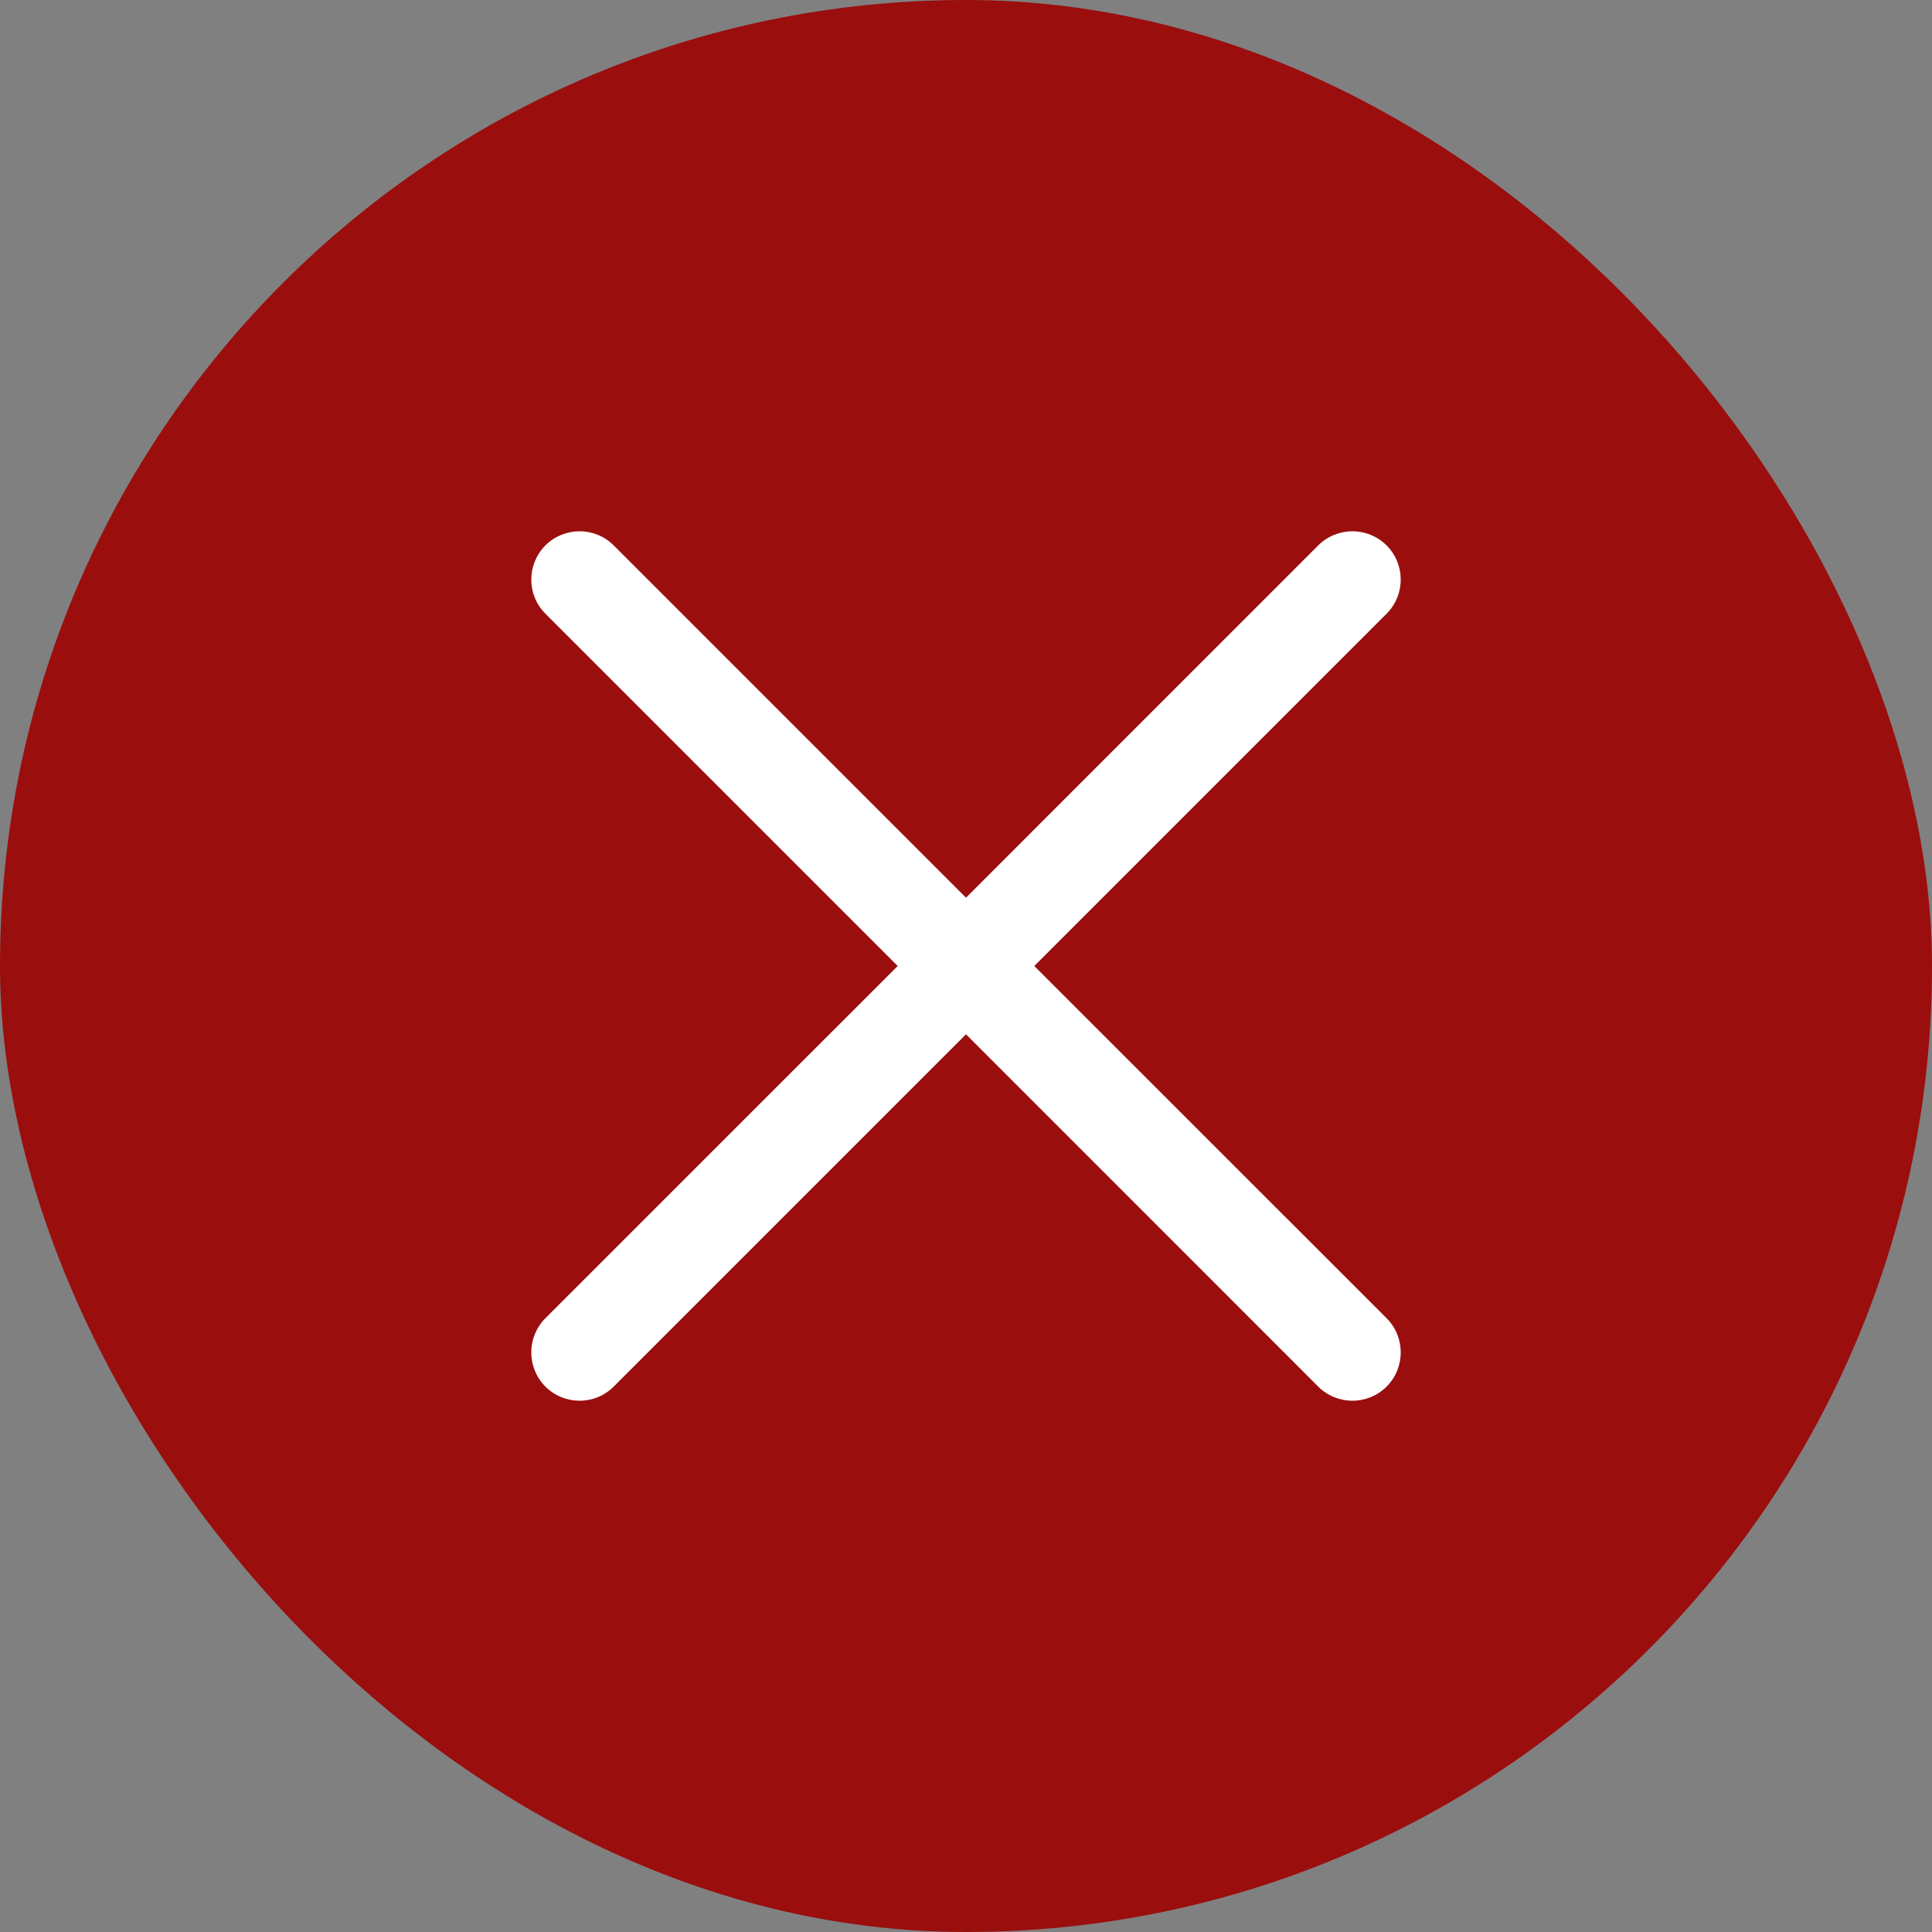
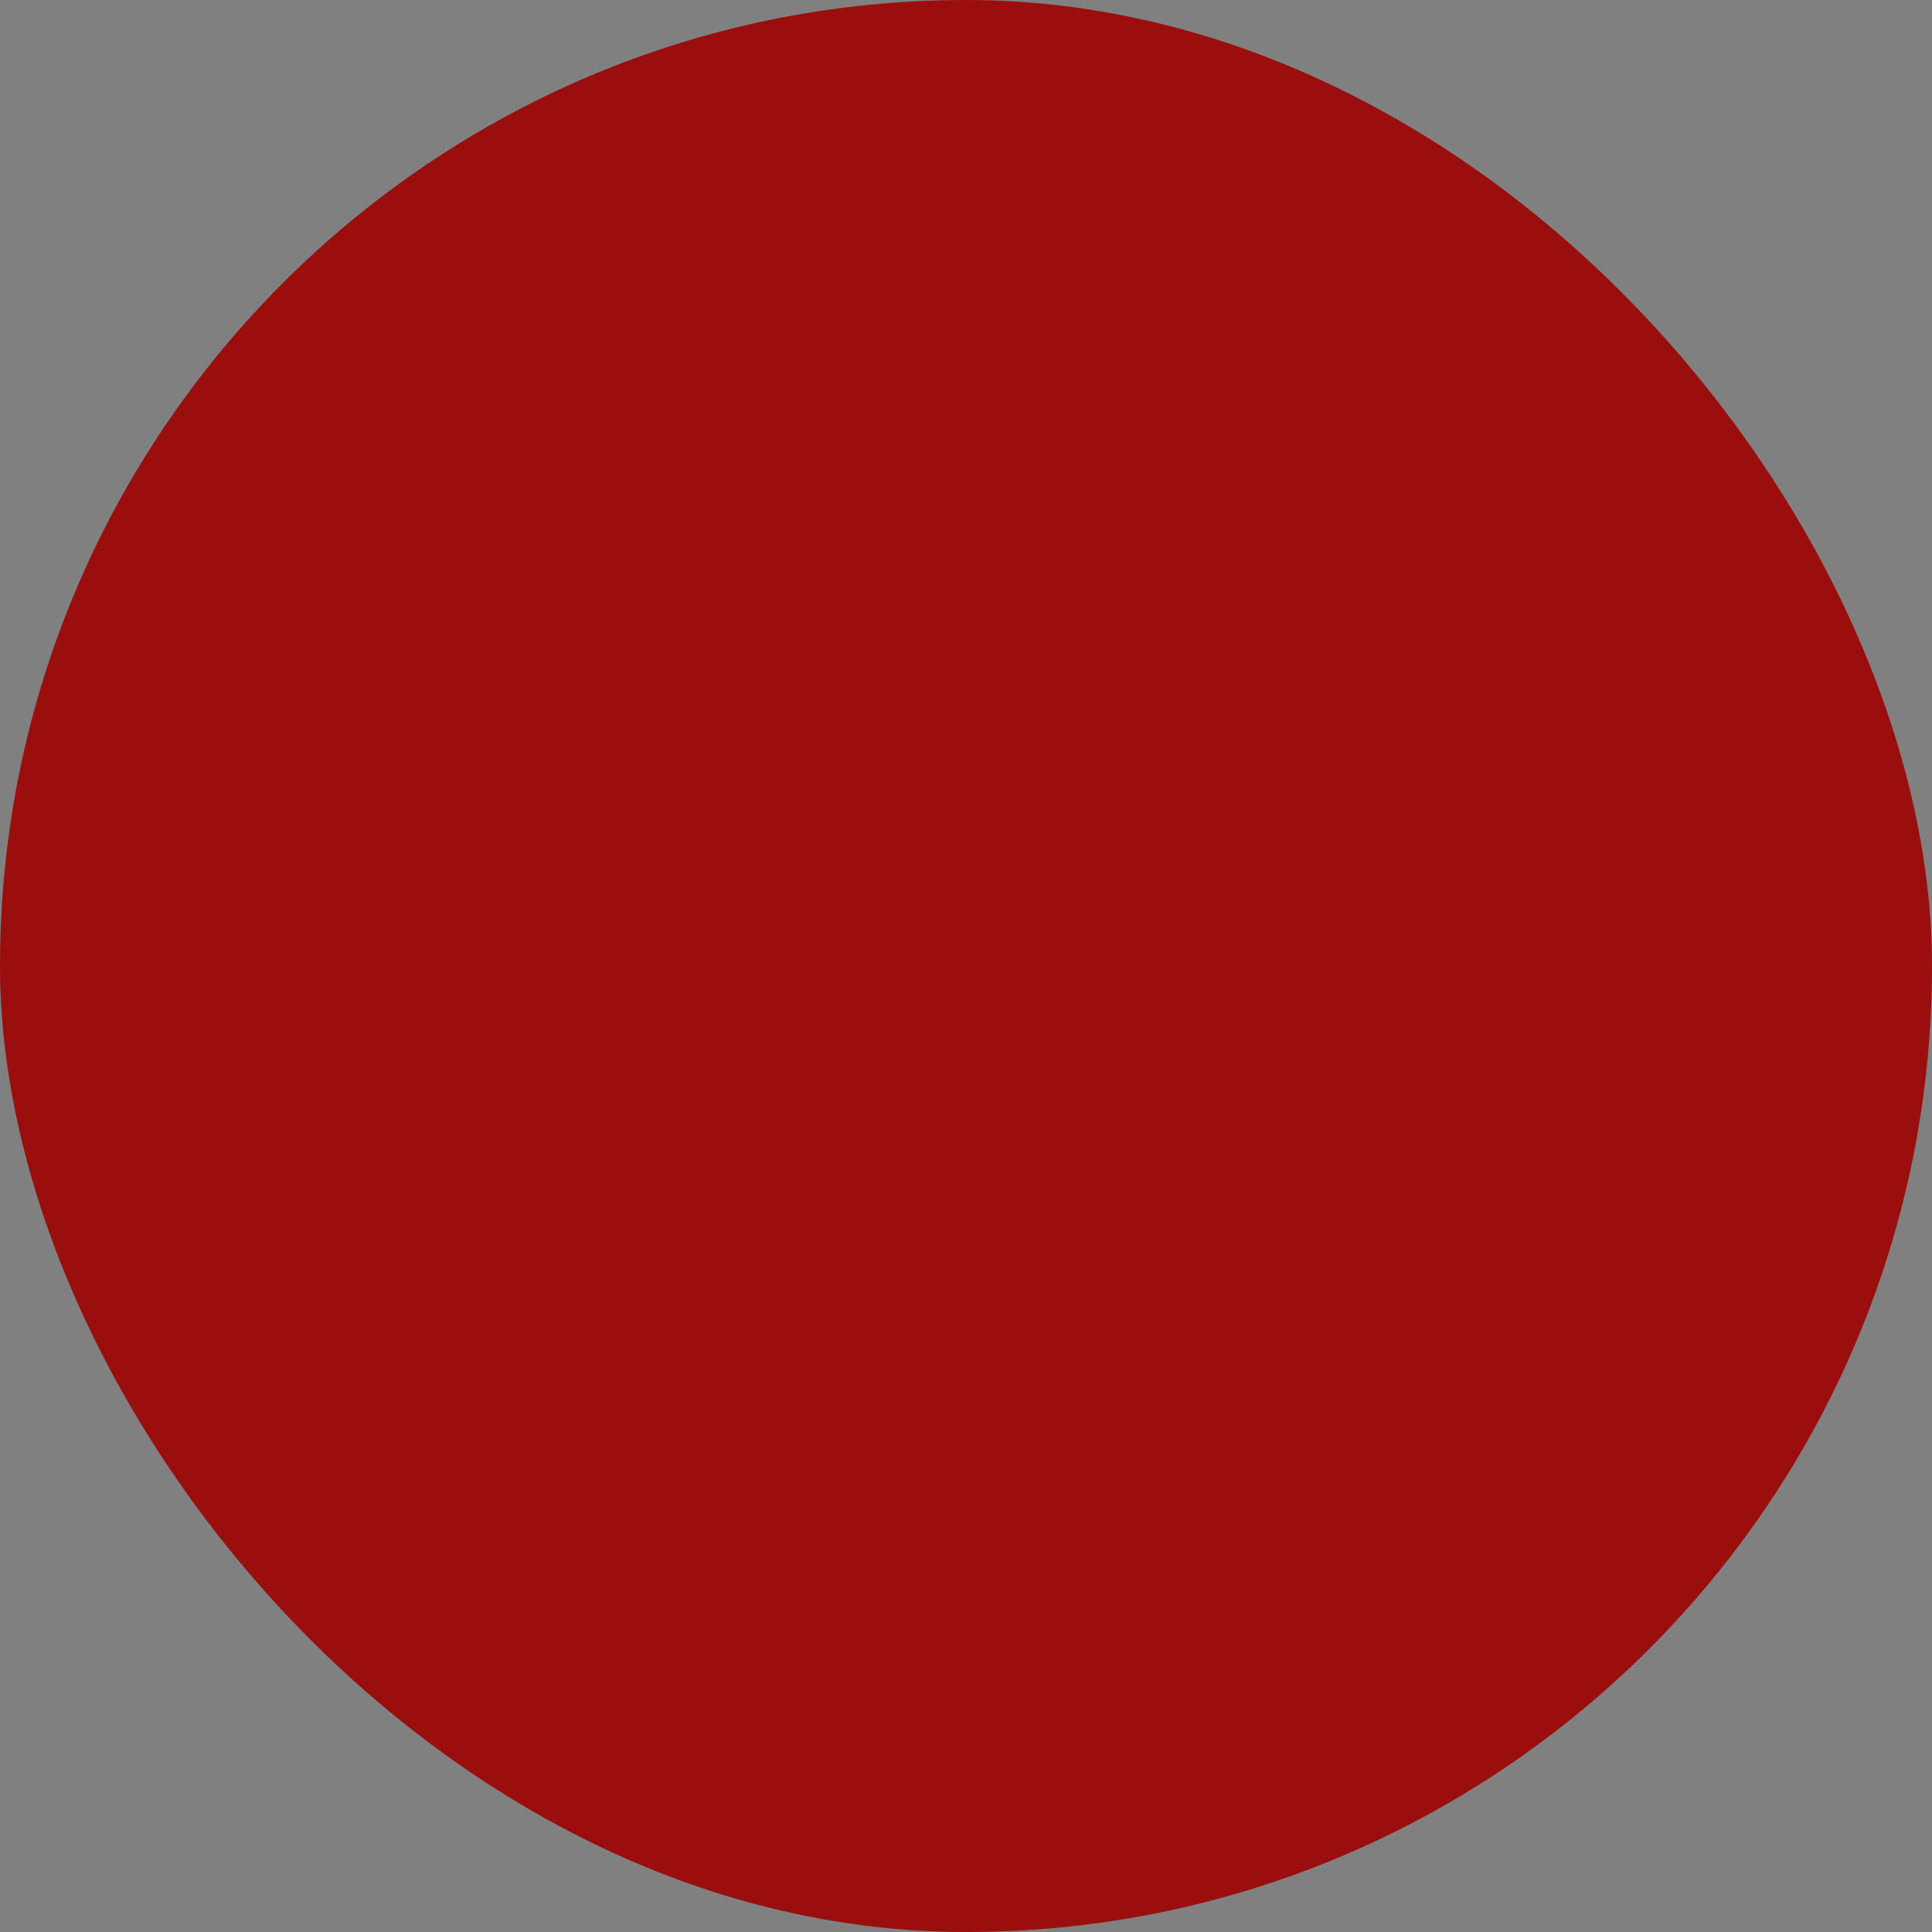
<svg xmlns="http://www.w3.org/2000/svg" width="20" height="20" viewBox="0 0 20 20" fill="none">
  <rect x="0" y="0" width="20" height="20" fill="#808080" stroke="none" />
  <rect width="20" height="20" rx="10" fill="#9B0E0E" />
-   <path d="M13.646 5.646C13.842 5.451 14.158 5.451 14.354 5.646C14.549 5.842 14.549 6.158 14.354 6.353L10.707 10L14.354 13.646C14.549 13.842 14.549 14.158 14.354 14.354C14.158 14.549 13.842 14.549 13.646 14.354L10 10.707L6.353 14.354C6.158 14.549 5.842 14.549 5.646 14.354C5.451 14.158 5.451 13.842 5.646 13.646L9.293 10L5.646 6.353C5.451 6.158 5.451 5.842 5.646 5.646C5.842 5.451 6.158 5.451 6.353 5.646L10 9.293L13.646 5.646Z" fill="white" />
</svg>